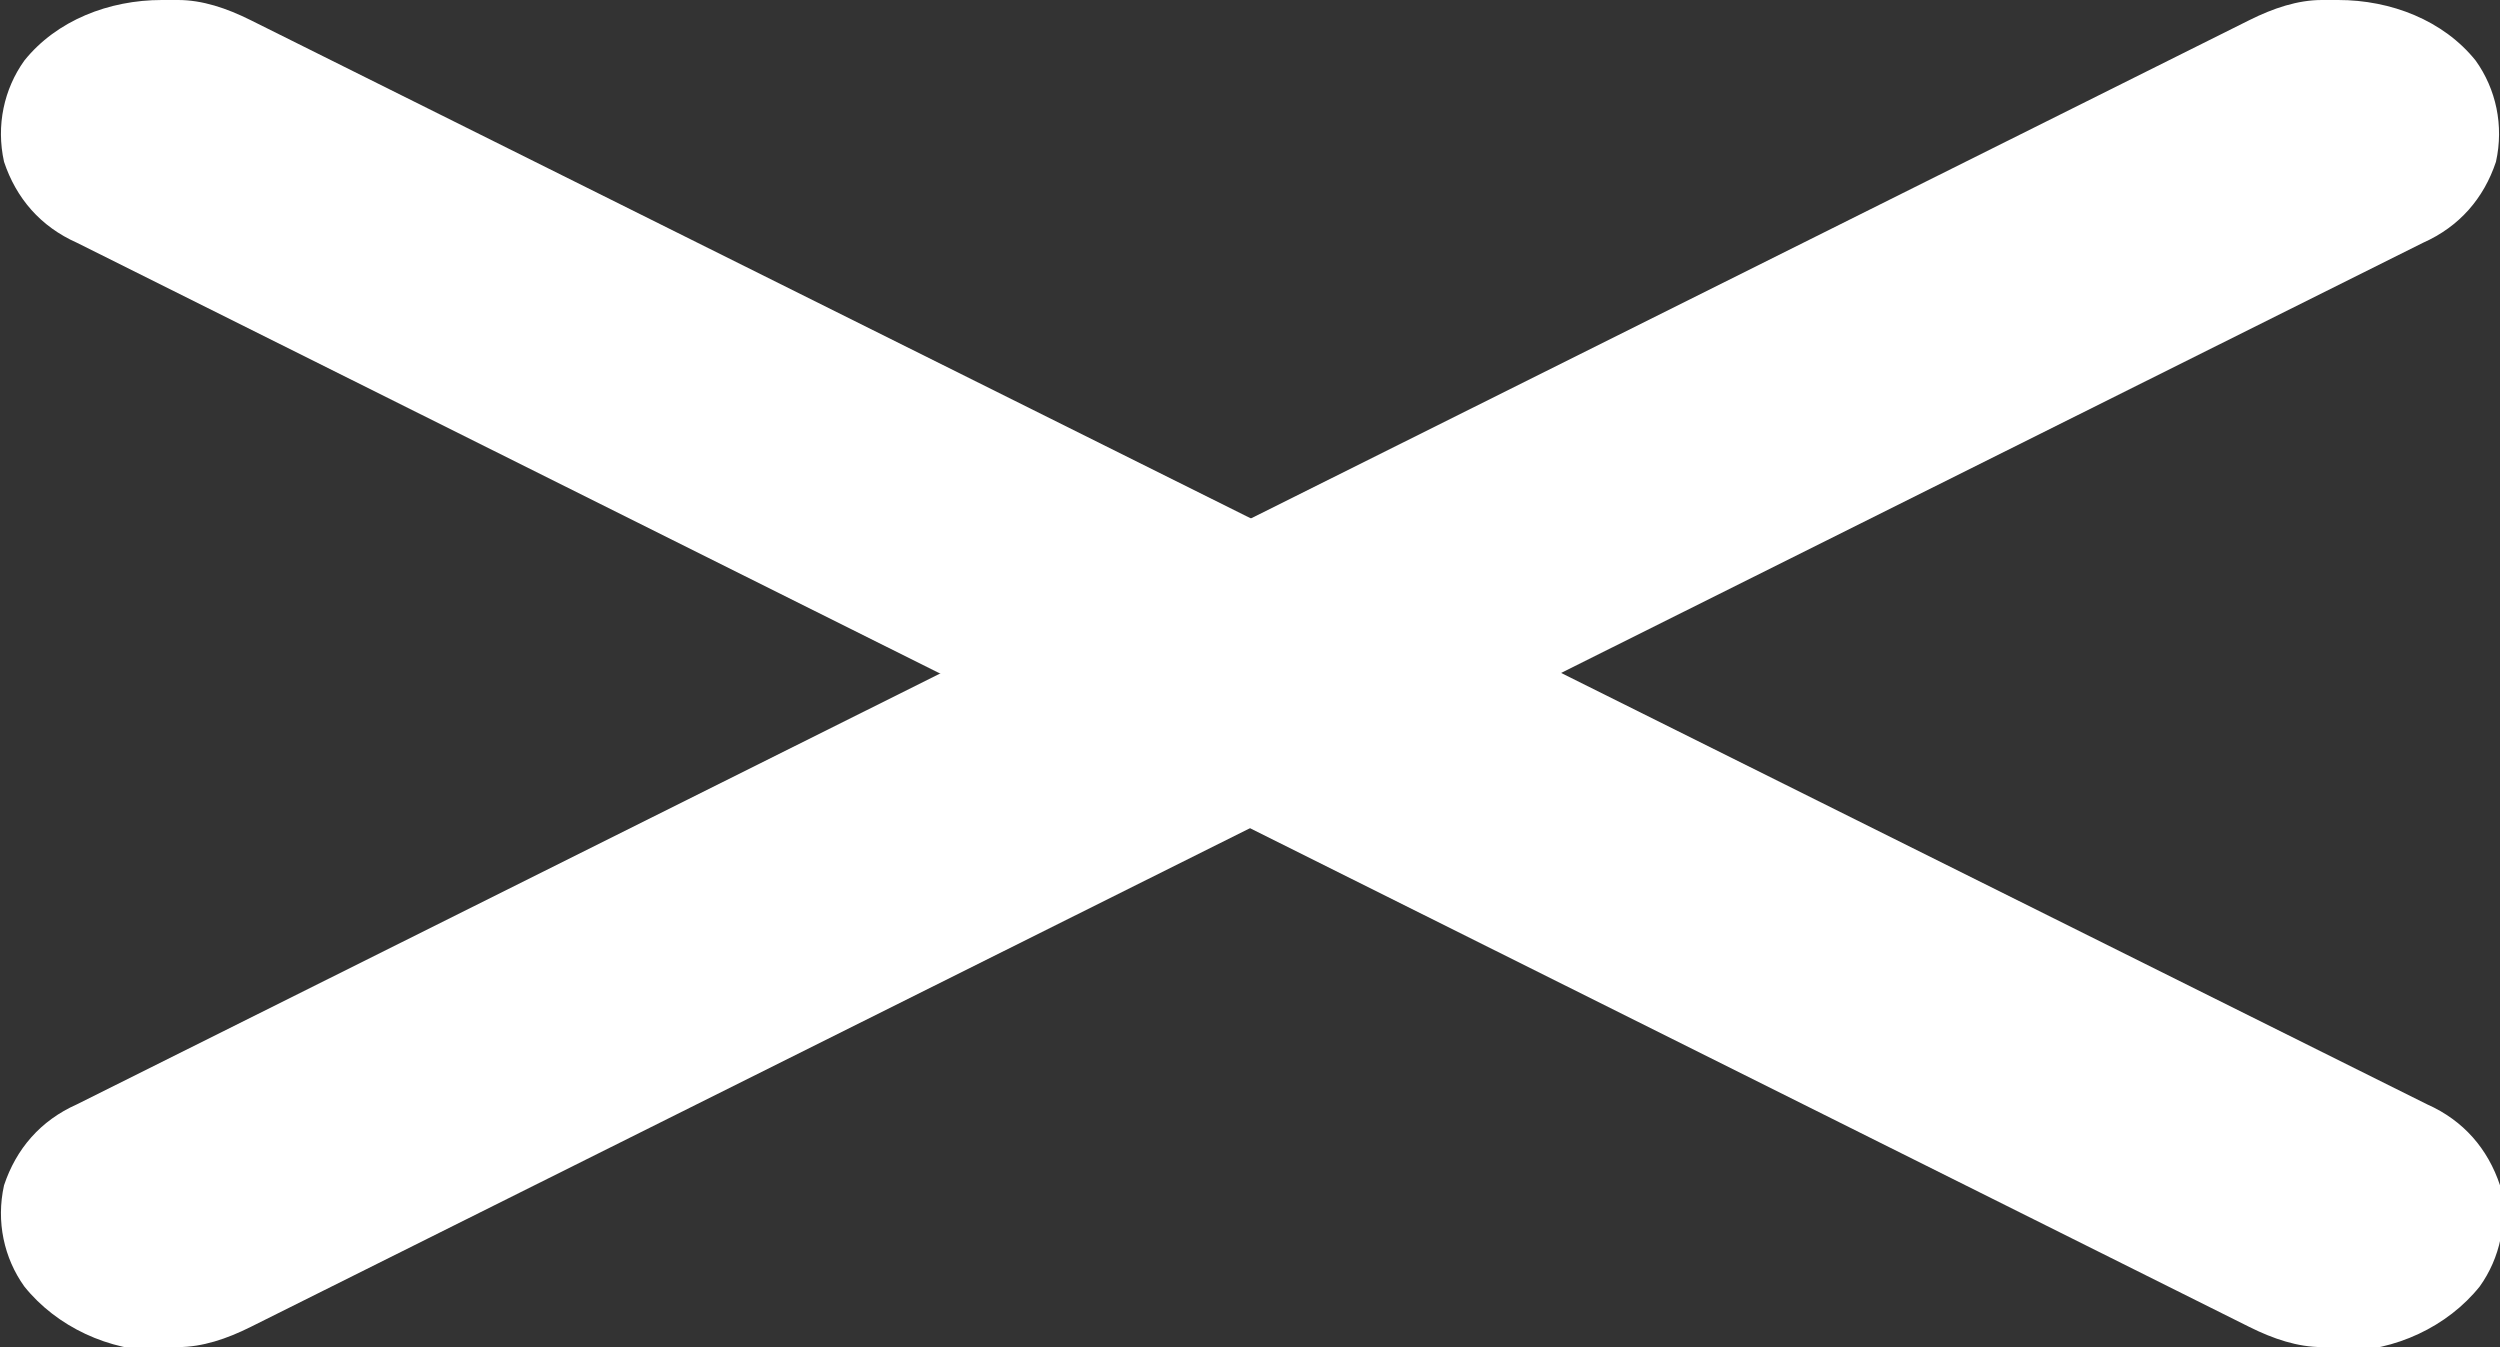
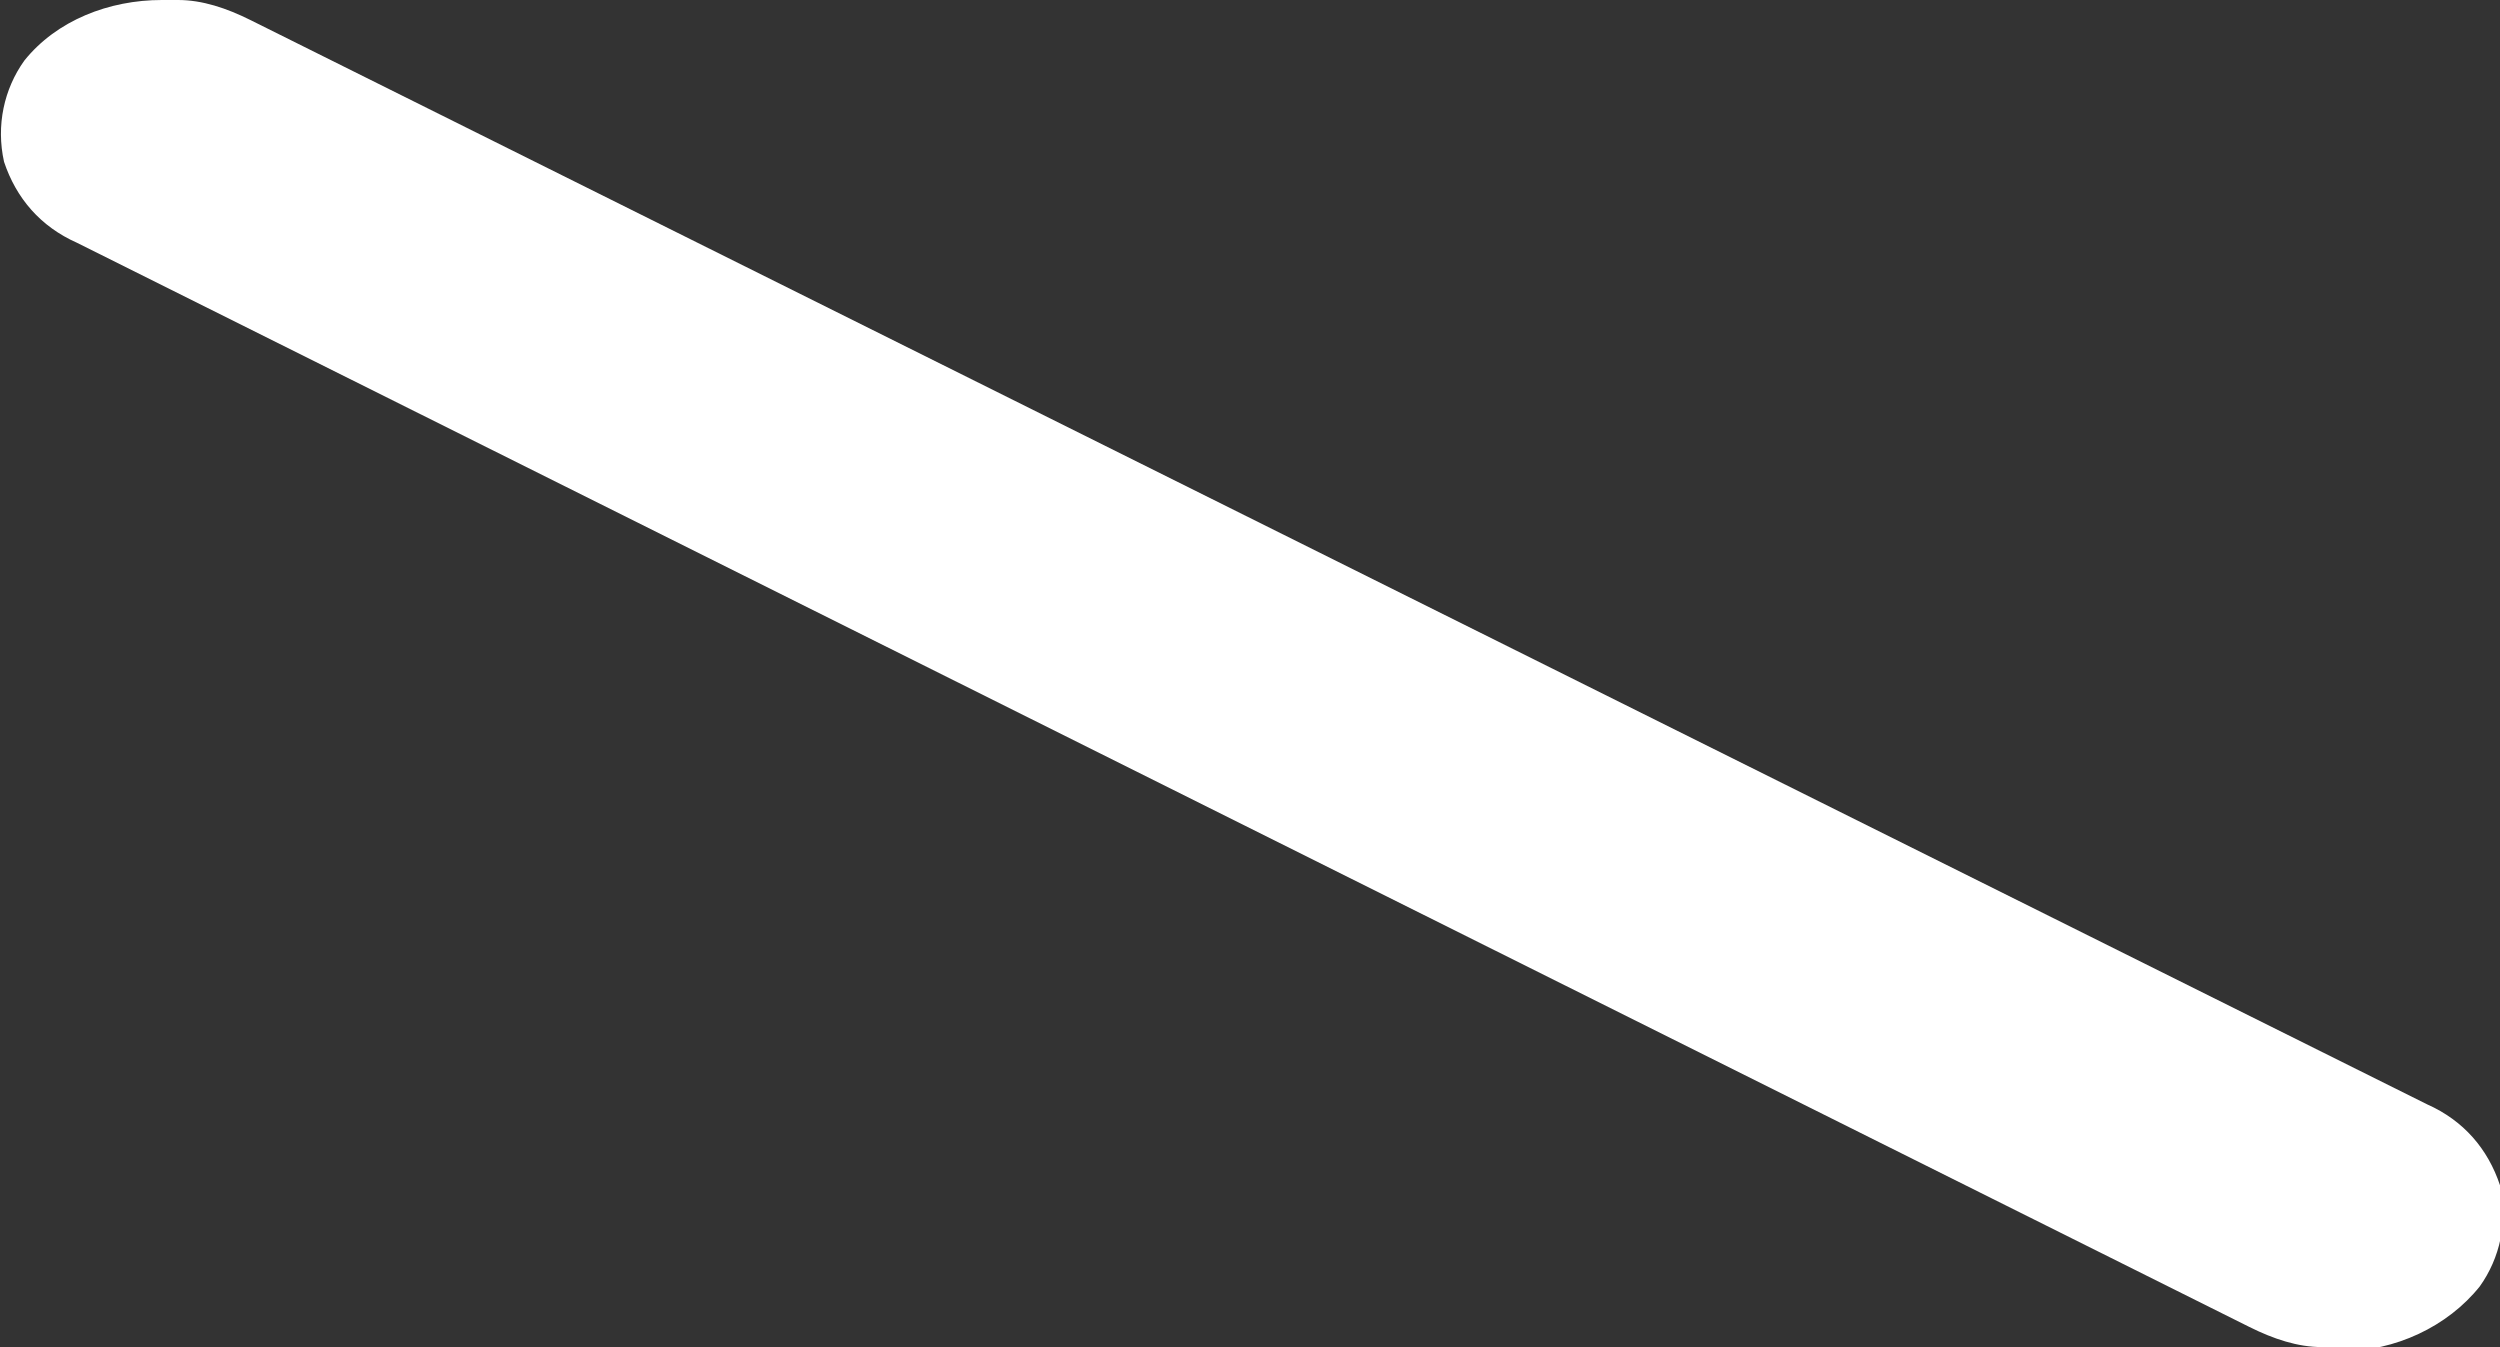
<svg xmlns="http://www.w3.org/2000/svg" id="_グループ_1787" data-name="グループ_1787" width="61.8" height="33.3" version="1.1" viewBox="0 0 61.8 33.3">
  <rect x="0" y="0" width="61.8" height="33.3" fill="#333333" stroke="none" />
  <defs>
    <style>
      .st0 {
        fill: #fff;
      }
    </style>
  </defs>
  <path id="_前面オブジェクトで型抜き_2" data-name="前面オブジェクトで型抜き_2" class="st0" d="M57.8,33.3c-.1,0-.2,0-.4,0-.6,0-1.2-.2-1.8-.5L1.9,6c-.9-.4-1.5-1.1-1.8-2-.2-.9,0-1.8.5-2.5C1.4.5,2.7,0,4,0c.1,0,.2,0,.4,0,.6,0,1.2.2,1.8.5l53.8,26.8c.9.4,1.5,1.1,1.8,2,.2.9,0,1.8-.5,2.5-.8,1-2.1,1.6-3.4,1.6Z" />
-   <path id="_前面オブジェクトで型抜き_3" data-name="前面オブジェクトで型抜き_3" class="st0" d="M4,33.3c.1,0,.2,0,.4,0,.6,0,1.2-.2,1.8-.5L59.9,6c.9-.4,1.5-1.1,1.8-2,.2-.9,0-1.8-.5-2.5C60.4.5,59.1,0,57.8,0c-.1,0-.2,0-.4,0-.6,0-1.2.2-1.8.5L1.9,27.3c-.9.4-1.5,1.1-1.8,2-.2.9,0,1.8.5,2.5.8,1,2.1,1.6,3.4,1.6Z" />
</svg>